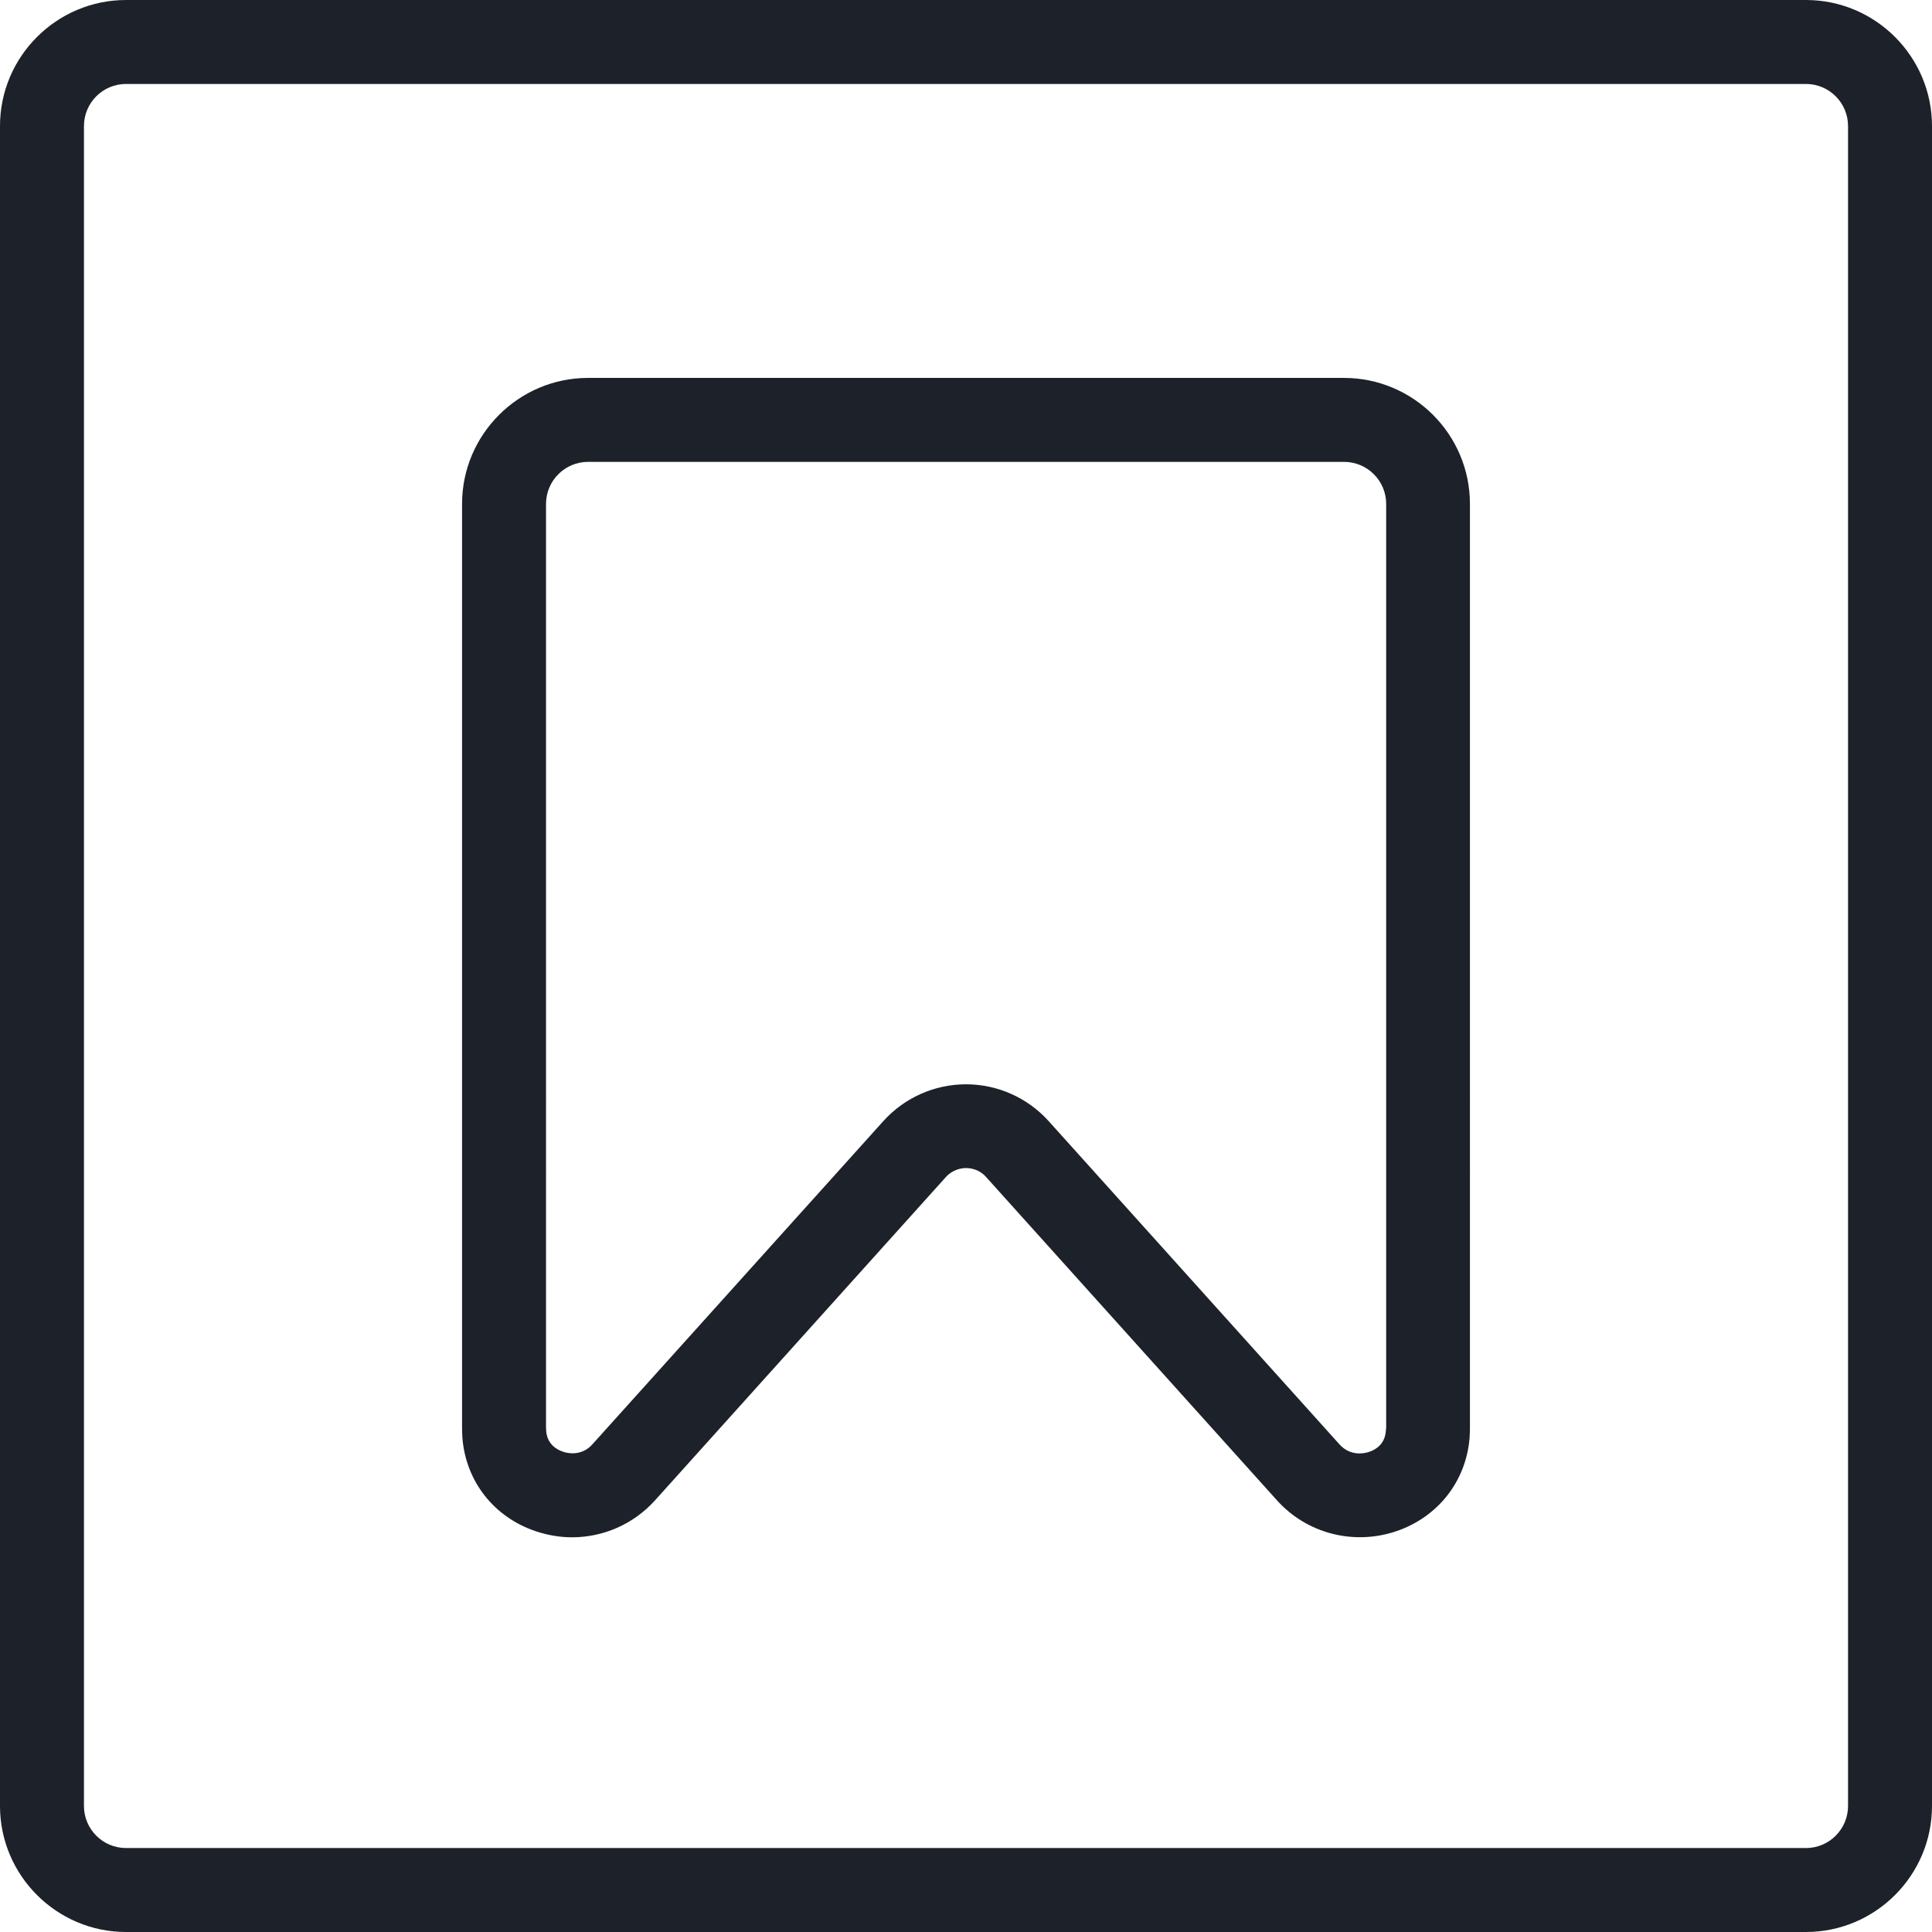
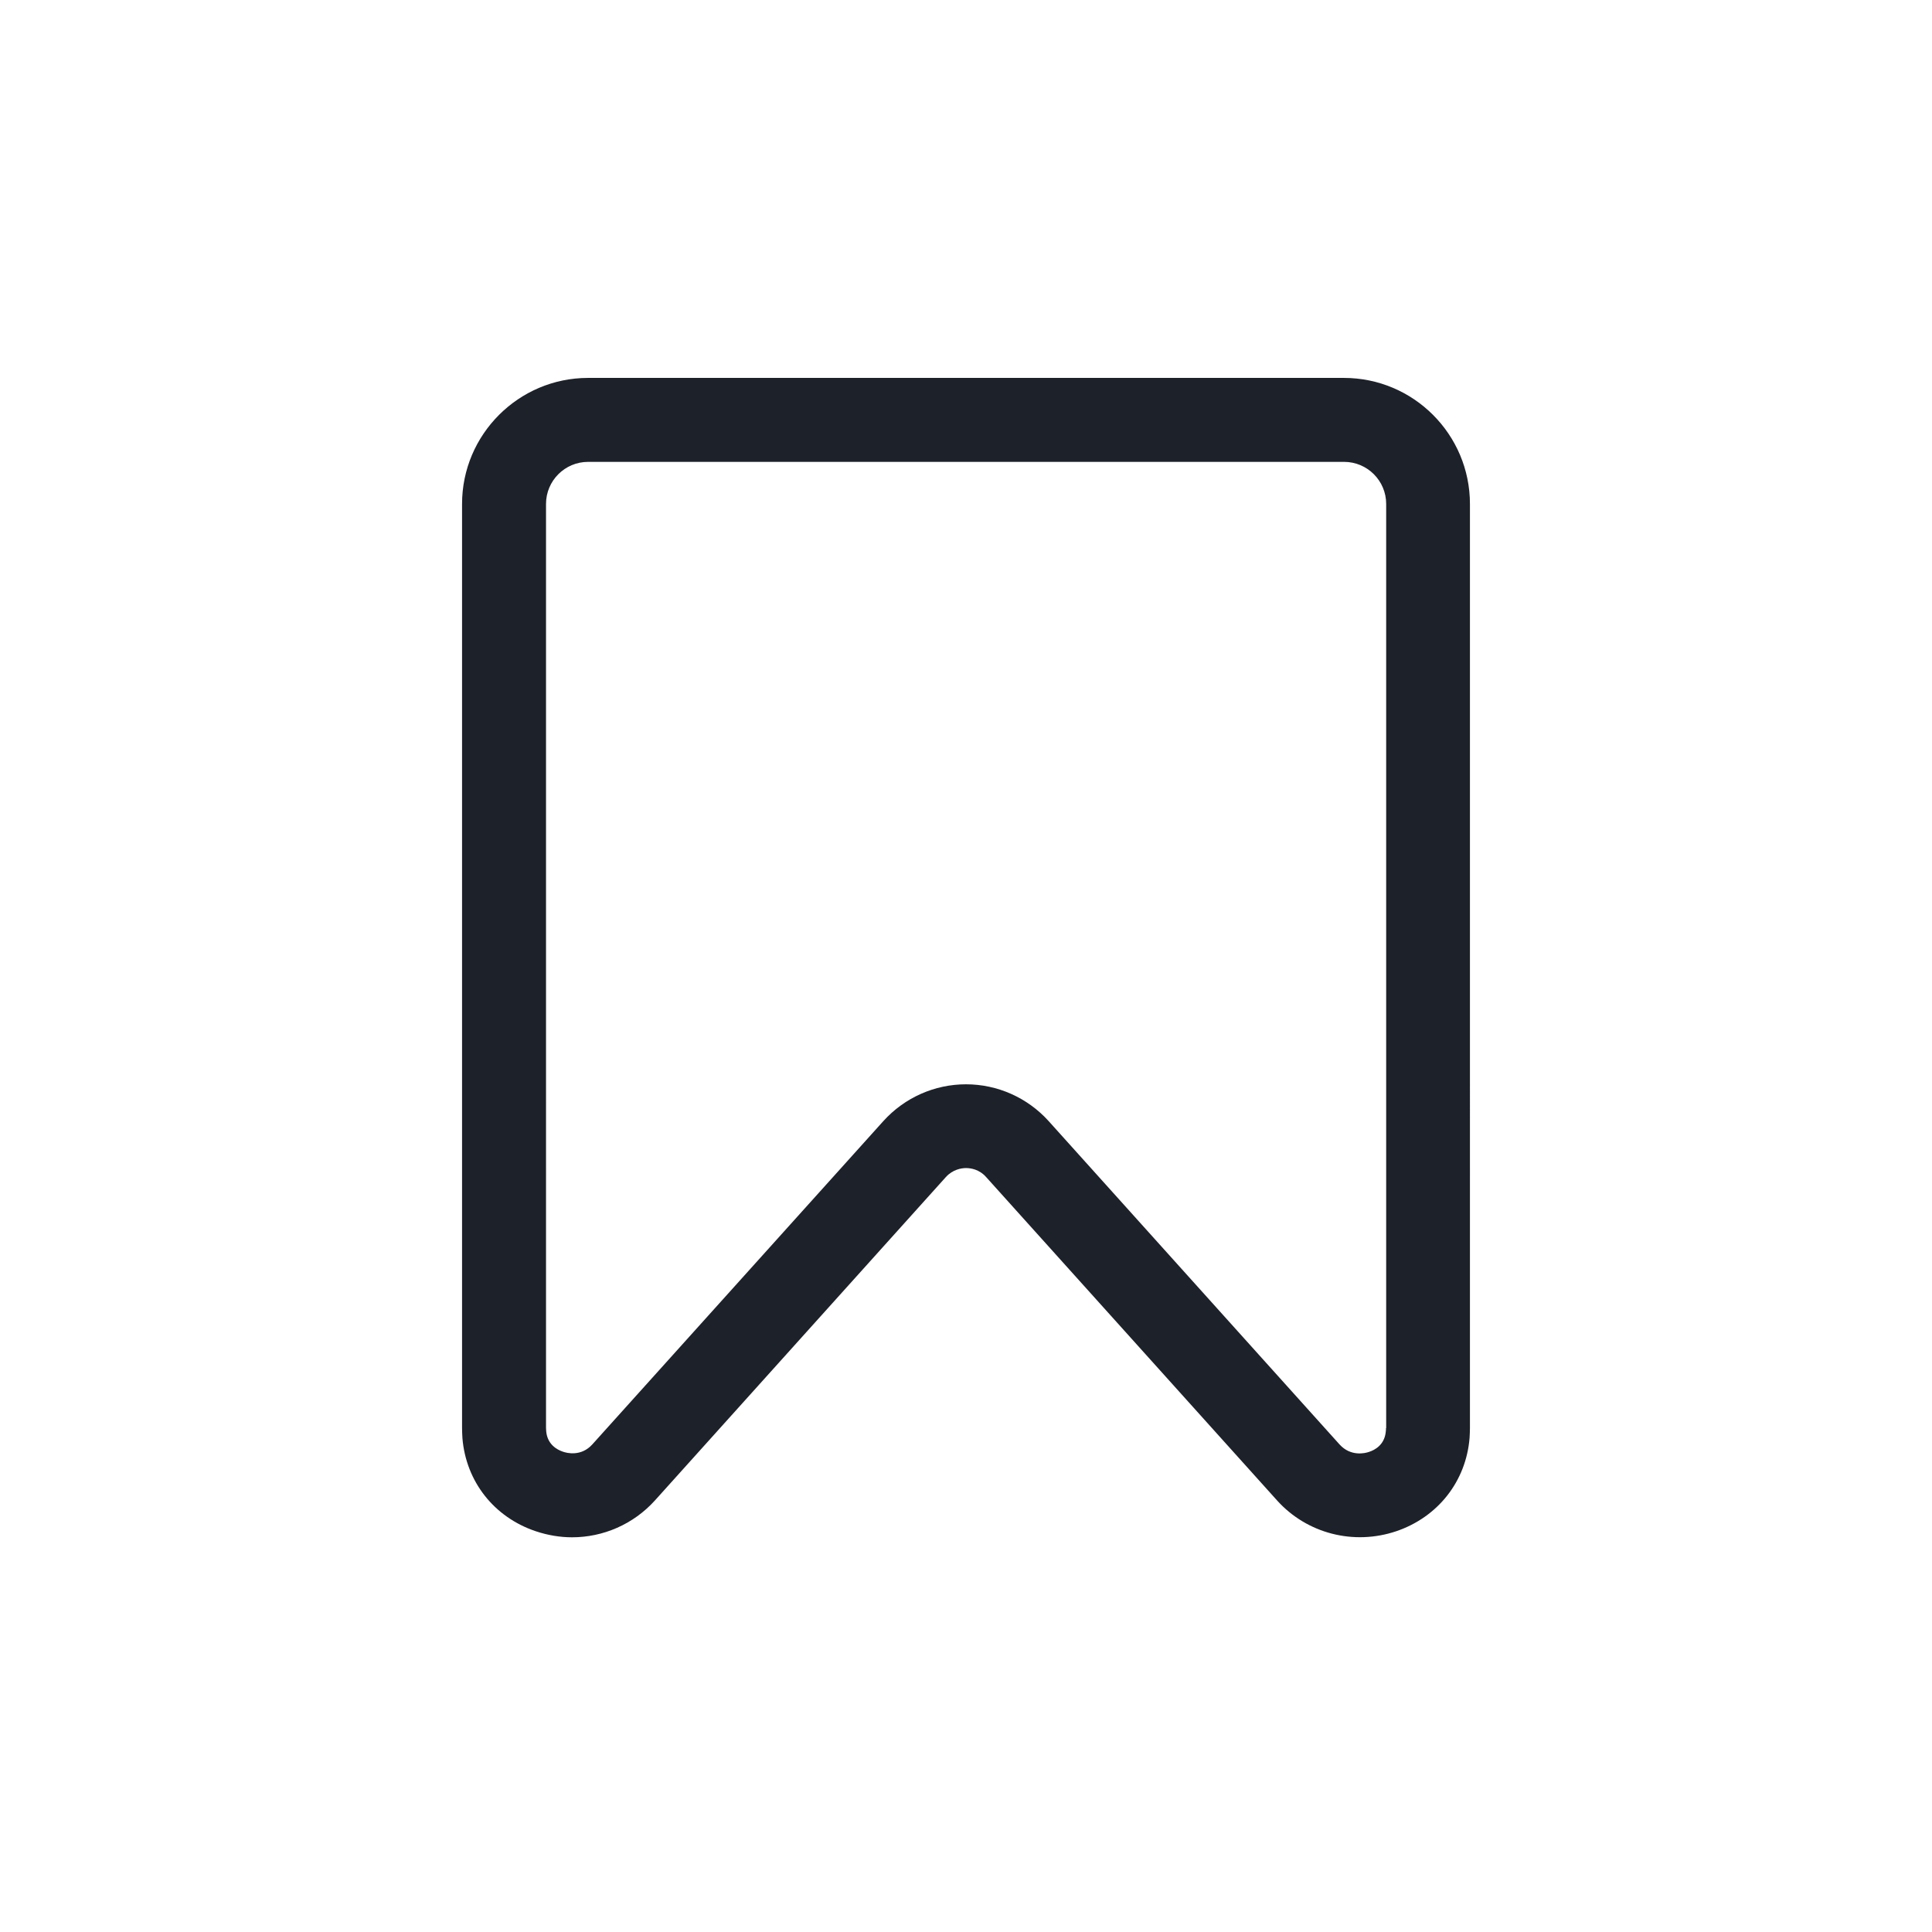
<svg xmlns="http://www.w3.org/2000/svg" t="1762842436344" class="icon" viewBox="0 0 1024 1024" version="1.1" p-id="1384" width="28" height="28">
-   <path d="M957.2 0H66.8C30 0 0 30 0 66.8v890.4C0 994 30 1024 66.8 1024h890.4c36.8 0 66.8-30 66.8-66.8V66.8C1024 30 994 0 957.2 0z m22.3 957.2c0 12.3-10 22.3-22.3 22.3H66.8c-12.3 0-22.3-10-22.3-22.3V66.8c0-12.3 10-22.3 22.3-22.3h890.4c12.3 0 22.3 10 22.3 22.3v890.4z" p-id="1385" fill="#1d2129" />
  <path d="M712.3 200.3H311.7c-36.8 0-66.8 30-66.8 66.8v489.7c0 1.8 0.1 3.7 0.2 5.5 1.9 23 16.8 41.9 38.9 49.3 6.3 2.1 12.8 3.2 19.2 3.2 16.5 0 32.5-6.9 43.9-19.5l154.2-171.4c3.7-4.1 8.3-4.8 10.7-4.8 2.4 0 7 0.6 10.7 4.8l154.2 171.4c15.8 17.5 40.5 23.9 63.1 16.3 22.1-7.5 37-26.4 38.9-49.4 0.1-1.8 0.2-3.6 0.2-5.4V267.1c0-36.8-29.9-66.8-66.8-66.8z m22.3 556.6c0 0.6 0 1.3-0.1 1.8-0.6 7-5.7 9.8-8.8 10.8-2.2 0.8-9.8 2.6-15.7-3.9L555.8 594.2c-11.2-12.4-27.1-19.5-43.8-19.5-16.7 0-32.6 7.1-43.8 19.5L314 765.5c-5.9 6.6-13.5 4.7-15.7 3.9-3-1-8.2-3.8-8.8-10.8 0-0.6-0.1-1.2-0.1-1.8V267.1c0-12.3 10-22.3 22.3-22.3h400.7c12.3 0 22.3 10 22.3 22.3v489.8z" p-id="1386" fill="#1d2129" />
</svg>